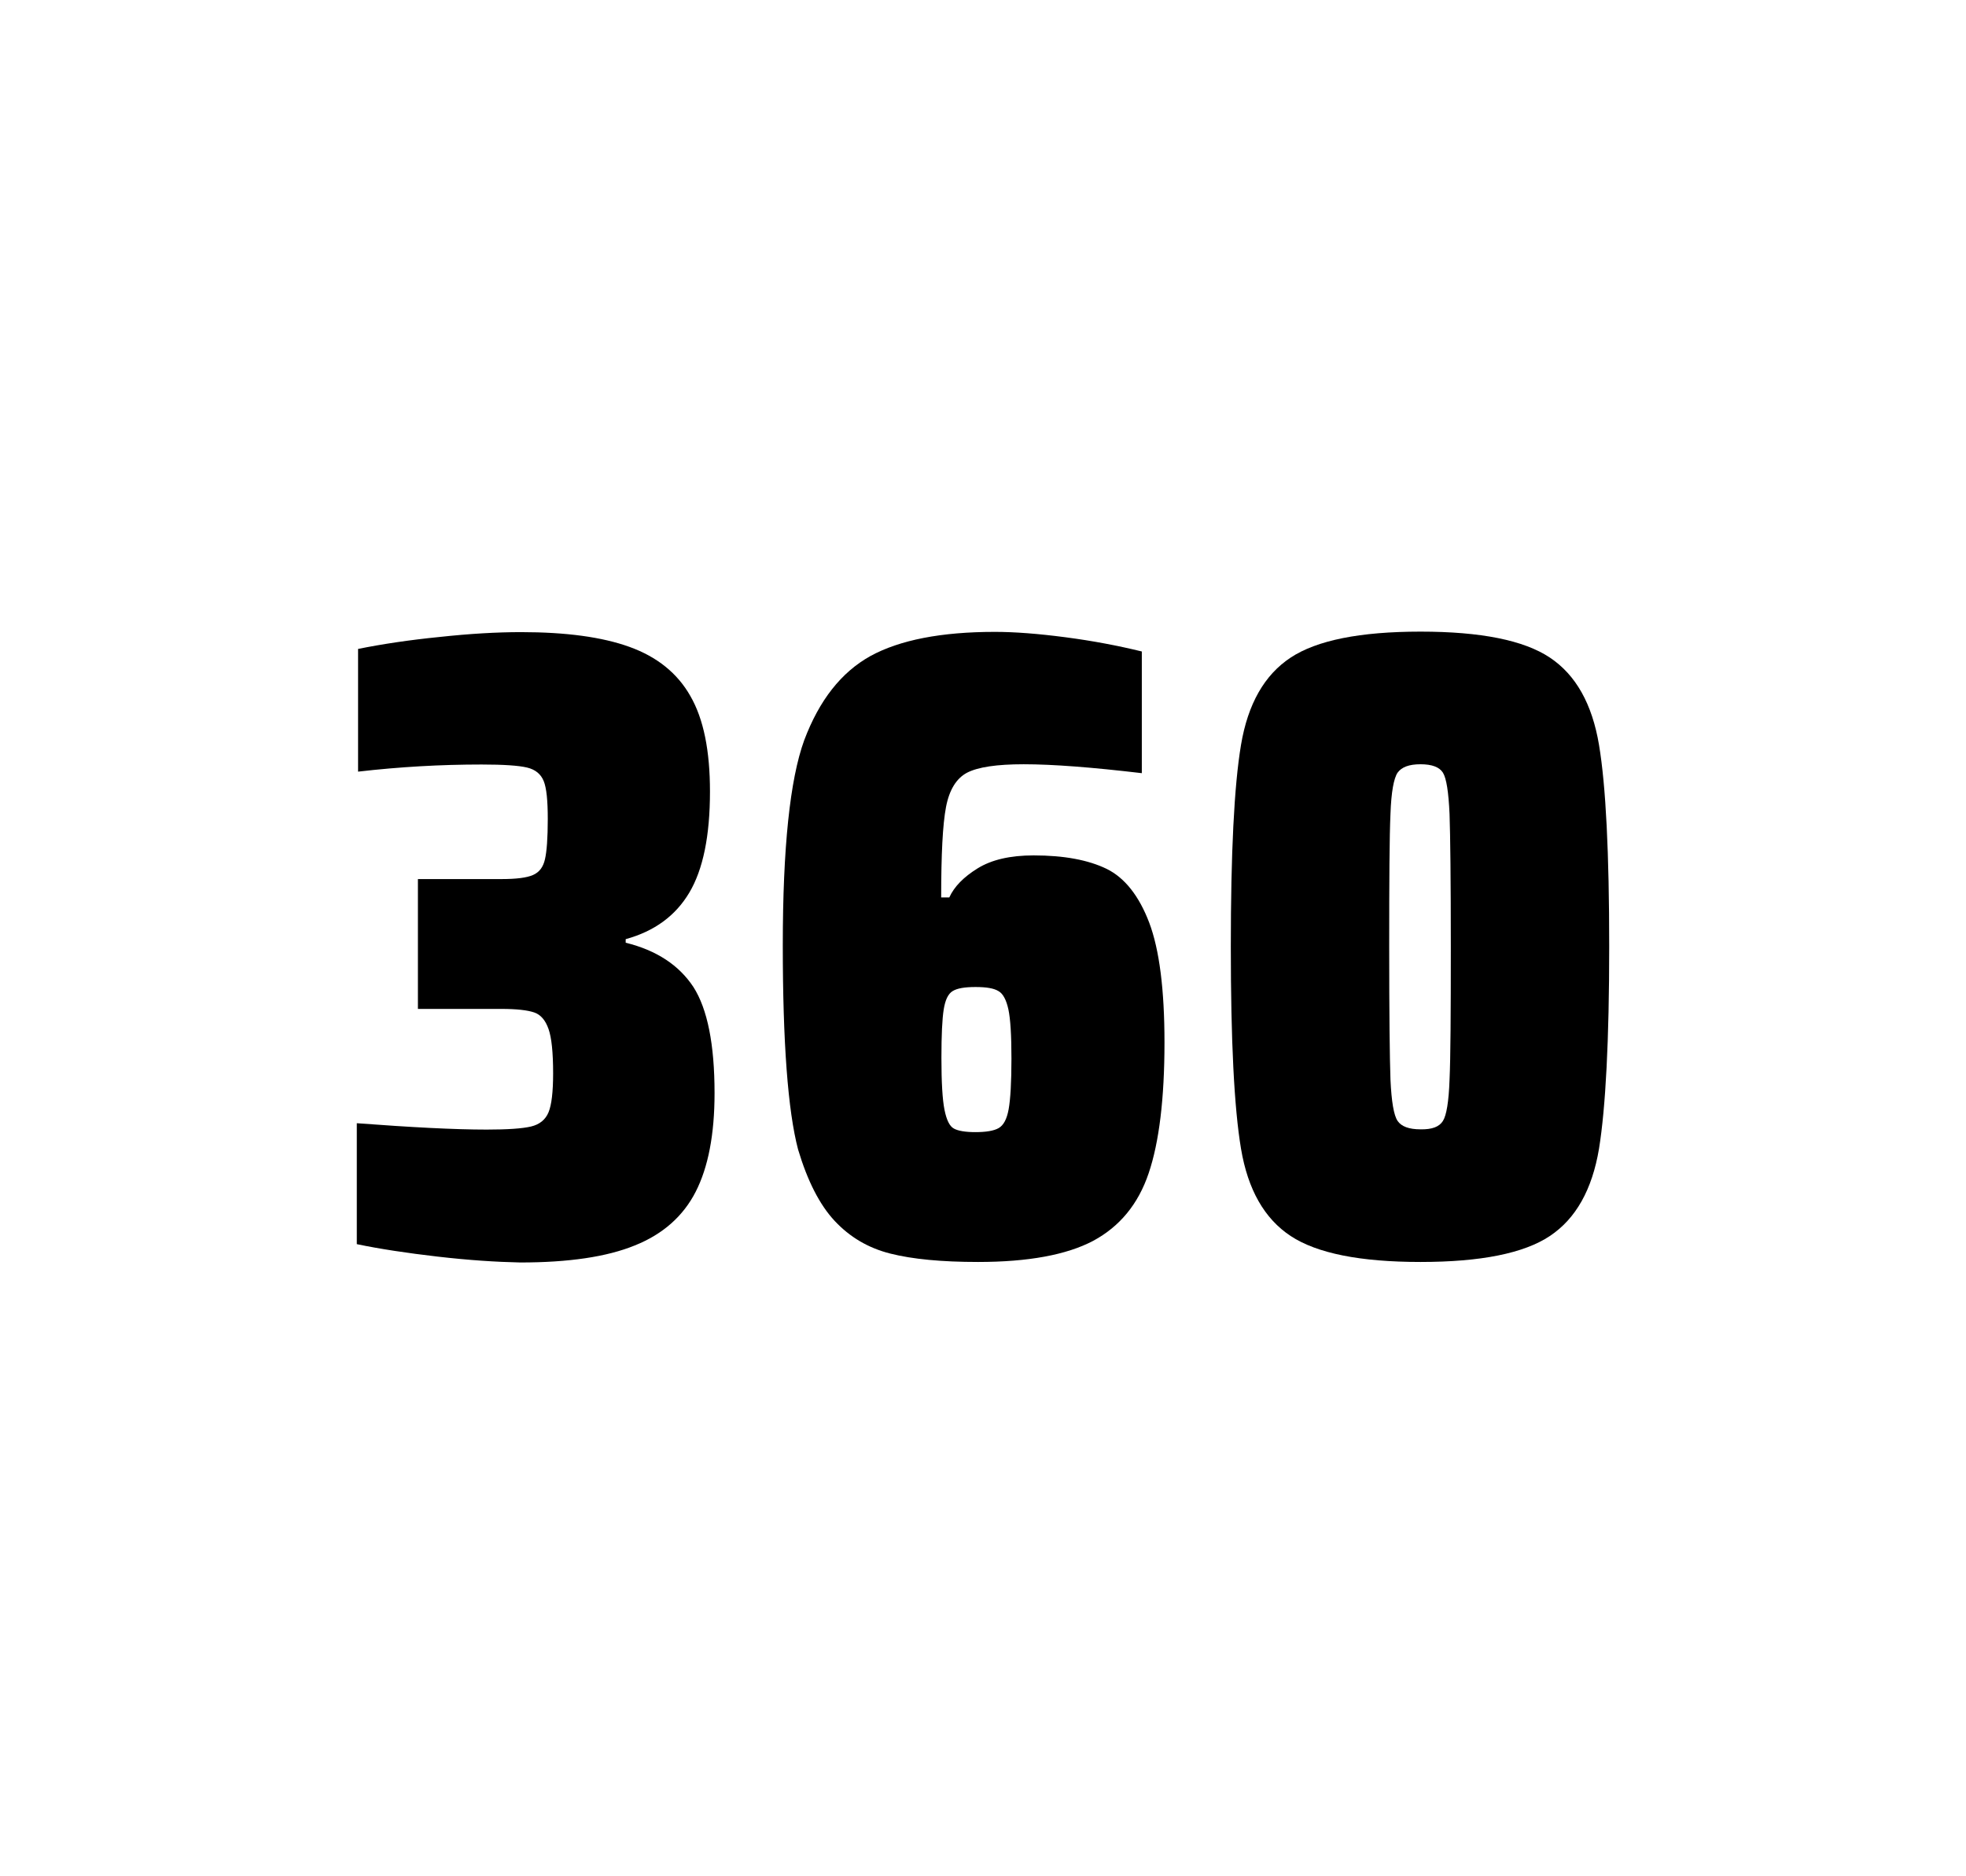
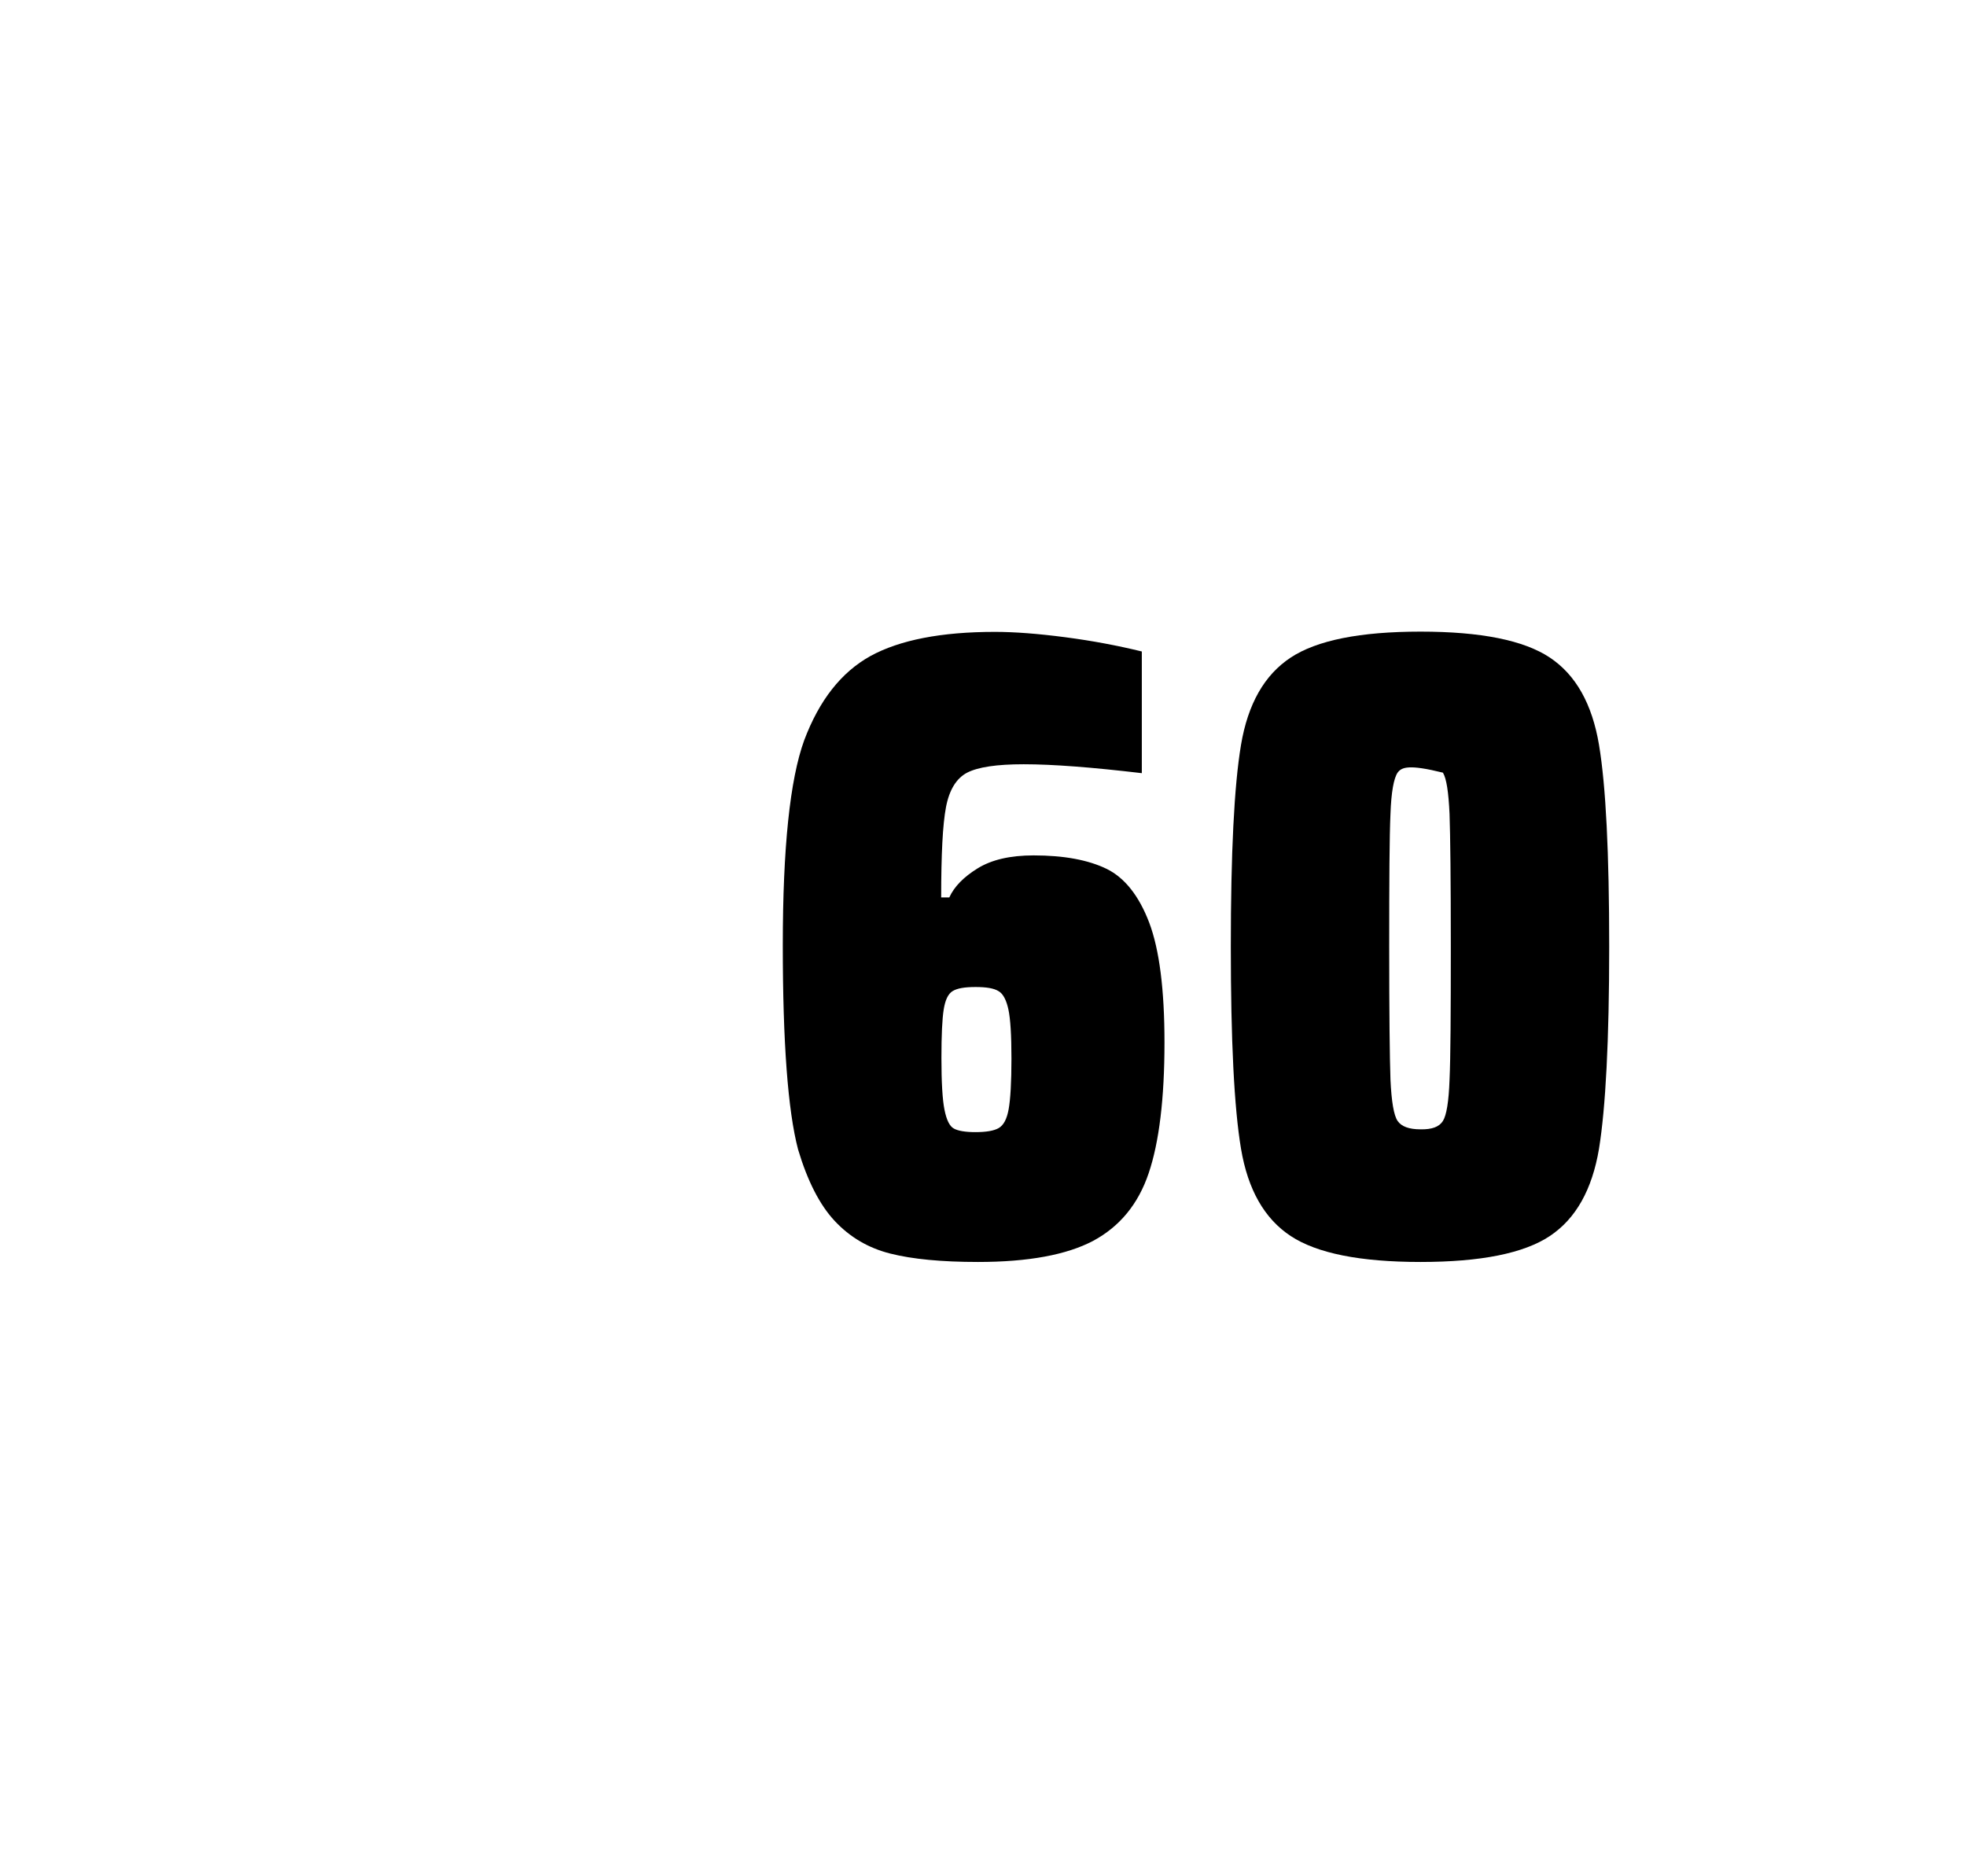
<svg xmlns="http://www.w3.org/2000/svg" version="1.1" id="wrapper" x="0px" y="0px" viewBox="0 0 772.1 737" style="enable-background:new 0 0 772.1 737;">
  <style type="text/css">
	.st0{fill:none;}
</style>
-   <path id="frame" class="st0" d="M 1.5 0 L 770.5 0 C 771.3 0 772 0.7 772 1.5 L 772 735.4 C 772 736.2 771.3 736.9 770.5 736.9 L 1.5 736.9 C 0.7 736.9 0 736.2 0 735.4 L 0 1.5 C 0 0.7 0.7 0 1.5 0 Z" />
  <g id="numbers">
-     <path id="three" d="M 171.925 493.6 C 159.825 492.2 149.225 490.6 140.125 488.7 L 140.125 441.2 C 161.425 442.8 178.425 443.7 191.125 443.7 C 199.325 443.7 205.125 443.3 208.525 442.5 C 211.925 441.7 214.225 439.8 215.425 436.9 C 216.625 434 217.225 428.9 217.225 421.6 C 217.225 413.4 216.625 407.6 215.425 404.2 C 214.225 400.8 212.425 398.6 209.825 397.7 C 207.225 396.8 202.925 396.3 196.825 396.3 L 164.125 396.3 L 164.125 345.3 L 196.825 345.3 C 202.725 345.3 206.825 344.8 209.325 343.7 C 211.825 342.6 213.325 340.6 214.025 337.5 C 214.725 334.5 215.125 329.2 215.125 321.7 C 215.125 314.4 214.625 309.5 213.525 306.8 C 212.425 304.1 210.325 302.3 207.025 301.5 C 203.725 300.7 197.725 300.3 189.125 300.3 C 173.225 300.3 157.025 301.2 140.625 303.1 L 140.625 254.9 C 150.025 253 160.625 251.4 172.625 250.2 C 184.625 248.9 195.225 248.3 204.625 248.3 C 222.225 248.3 236.425 250.2 247.225 254.1 C 258.025 258 266.025 264.4 271.125 273.4 C 276.325 282.4 278.825 294.9 278.825 310.9 C 278.825 328.3 276.125 341.5 270.725 350.6 C 265.325 359.7 257.025 365.8 245.725 368.9 L 245.725 370.3 C 257.925 373.3 266.725 379.2 272.325 387.7 C 277.825 396.3 280.625 410.2 280.625 429.4 C 280.625 445.6 278.125 458.5 273.225 468.1 C 268.325 477.7 260.325 484.8 249.325 489.2 C 238.325 493.7 223.325 495.9 204.325 495.9 C 194.725 495.7 184.025 495 171.925 493.6 Z" />
    <path id="six" d="M 349.623 492.4 C 340.923 490.2 333.723 485.9 327.823 479.6 C 321.923 473.3 317.123 463.9 313.423 451.5 C 309.423 436.3 307.423 409.5 307.423 371.3 C 307.423 333.1 310.223 306.2 315.823 290.8 C 321.723 275.1 330.323 264.1 341.823 257.7 C 353.323 251.4 369.623 248.2 390.723 248.2 C 398.423 248.2 407.623 248.9 418.323 250.3 C 429.023 251.7 439.023 253.6 448.423 255.9 L 448.423 303.7 C 428.923 301.4 413.523 300.2 402.023 300.2 C 391.423 300.2 384.123 301.3 379.823 303.5 C 375.623 305.7 372.823 310.2 371.523 317 C 370.223 323.8 369.623 335.6 369.623 352.5 L 372.823 352.5 C 374.723 348.3 378.423 344.5 383.923 341.1 C 389.423 337.7 396.723 336 405.923 336 C 417.923 336 427.423 337.8 434.623 341.3 C 441.723 344.8 447.323 351.9 451.323 362.4 C 455.323 373 457.323 388.7 457.323 409.5 C 457.323 431.5 455.223 448.7 451.123 460.8 C 447.023 473 439.723 481.8 429.323 487.4 C 418.923 492.9 403.823 495.7 384.123 495.7 C 369.823 495.7 358.323 494.6 349.623 492.4 Z M 392.223 443.1 C 394.123 442 395.423 439.6 396.123 435.7 C 396.823 431.8 397.223 425.2 397.223 415.8 C 397.223 406.7 396.823 400.2 396.023 396.5 C 395.223 392.8 393.923 390.3 392.123 389.3 C 390.323 388.2 387.423 387.7 383.123 387.7 C 378.823 387.7 375.923 388.2 374.123 389.3 C 372.323 390.4 371.223 392.8 370.623 396.5 C 370.023 400.3 369.723 406.6 369.723 415.5 C 369.723 425.1 370.123 431.9 370.923 435.9 C 371.723 439.9 372.923 442.4 374.623 443.3 C 376.223 444.2 379.123 444.7 383.023 444.7 C 387.223 444.7 390.323 444.2 392.223 443.1 Z" />
-     <path id="zero" d="M 506.875 485.5 C 496.575 478.7 490.075 467.3 487.375 451.2 C 484.675 435.1 483.375 408.7 483.375 371.9 C 483.375 335.1 484.675 308.7 487.375 292.6 C 490.075 276.5 496.575 265.1 506.875 258.3 C 517.175 251.5 534.175 248.1 557.875 248.1 C 581.575 248.1 598.475 251.5 608.675 258.3 C 618.875 265.1 625.275 276.5 627.975 292.6 C 630.675 308.7 631.975 335.1 631.975 371.9 C 631.975 408.7 630.575 435.1 627.975 451.2 C 625.275 467.3 618.875 478.7 608.675 485.5 C 598.475 492.3 581.575 495.7 557.875 495.7 C 534.175 495.7 517.175 492.3 506.875 485.5 Z M 566.675 440.3 C 568.075 438.1 568.975 432.7 569.275 424.1 C 569.675 415.5 569.775 398.1 569.775 371.9 C 569.775 345.6 569.575 328.2 569.275 319.7 C 568.875 311.1 568.075 305.8 566.675 303.5 C 565.275 301.3 562.375 300.2 557.875 300.2 C 553.375 300.2 550.475 301.3 548.875 303.5 C 547.375 305.7 546.375 311.1 546.075 319.7 C 545.675 328.3 545.575 345.7 545.575 371.9 C 545.575 398.2 545.775 415.6 546.075 424.1 C 546.475 432.7 547.375 438.1 548.875 440.3 C 550.375 442.5 553.375 443.6 557.875 443.6 C 562.375 443.7 565.275 442.6 566.675 440.3 Z" />
+     <path id="zero" d="M 506.875 485.5 C 496.575 478.7 490.075 467.3 487.375 451.2 C 484.675 435.1 483.375 408.7 483.375 371.9 C 483.375 335.1 484.675 308.7 487.375 292.6 C 490.075 276.5 496.575 265.1 506.875 258.3 C 517.175 251.5 534.175 248.1 557.875 248.1 C 581.575 248.1 598.475 251.5 608.675 258.3 C 618.875 265.1 625.275 276.5 627.975 292.6 C 630.675 308.7 631.975 335.1 631.975 371.9 C 631.975 408.7 630.575 435.1 627.975 451.2 C 625.275 467.3 618.875 478.7 608.675 485.5 C 598.475 492.3 581.575 495.7 557.875 495.7 C 534.175 495.7 517.175 492.3 506.875 485.5 Z M 566.675 440.3 C 568.075 438.1 568.975 432.7 569.275 424.1 C 569.675 415.5 569.775 398.1 569.775 371.9 C 569.775 345.6 569.575 328.2 569.275 319.7 C 568.875 311.1 568.075 305.8 566.675 303.5 C 553.375 300.2 550.475 301.3 548.875 303.5 C 547.375 305.7 546.375 311.1 546.075 319.7 C 545.675 328.3 545.575 345.7 545.575 371.9 C 545.575 398.2 545.775 415.6 546.075 424.1 C 546.475 432.7 547.375 438.1 548.875 440.3 C 550.375 442.5 553.375 443.6 557.875 443.6 C 562.375 443.7 565.275 442.6 566.675 440.3 Z" />
  </g>
</svg>